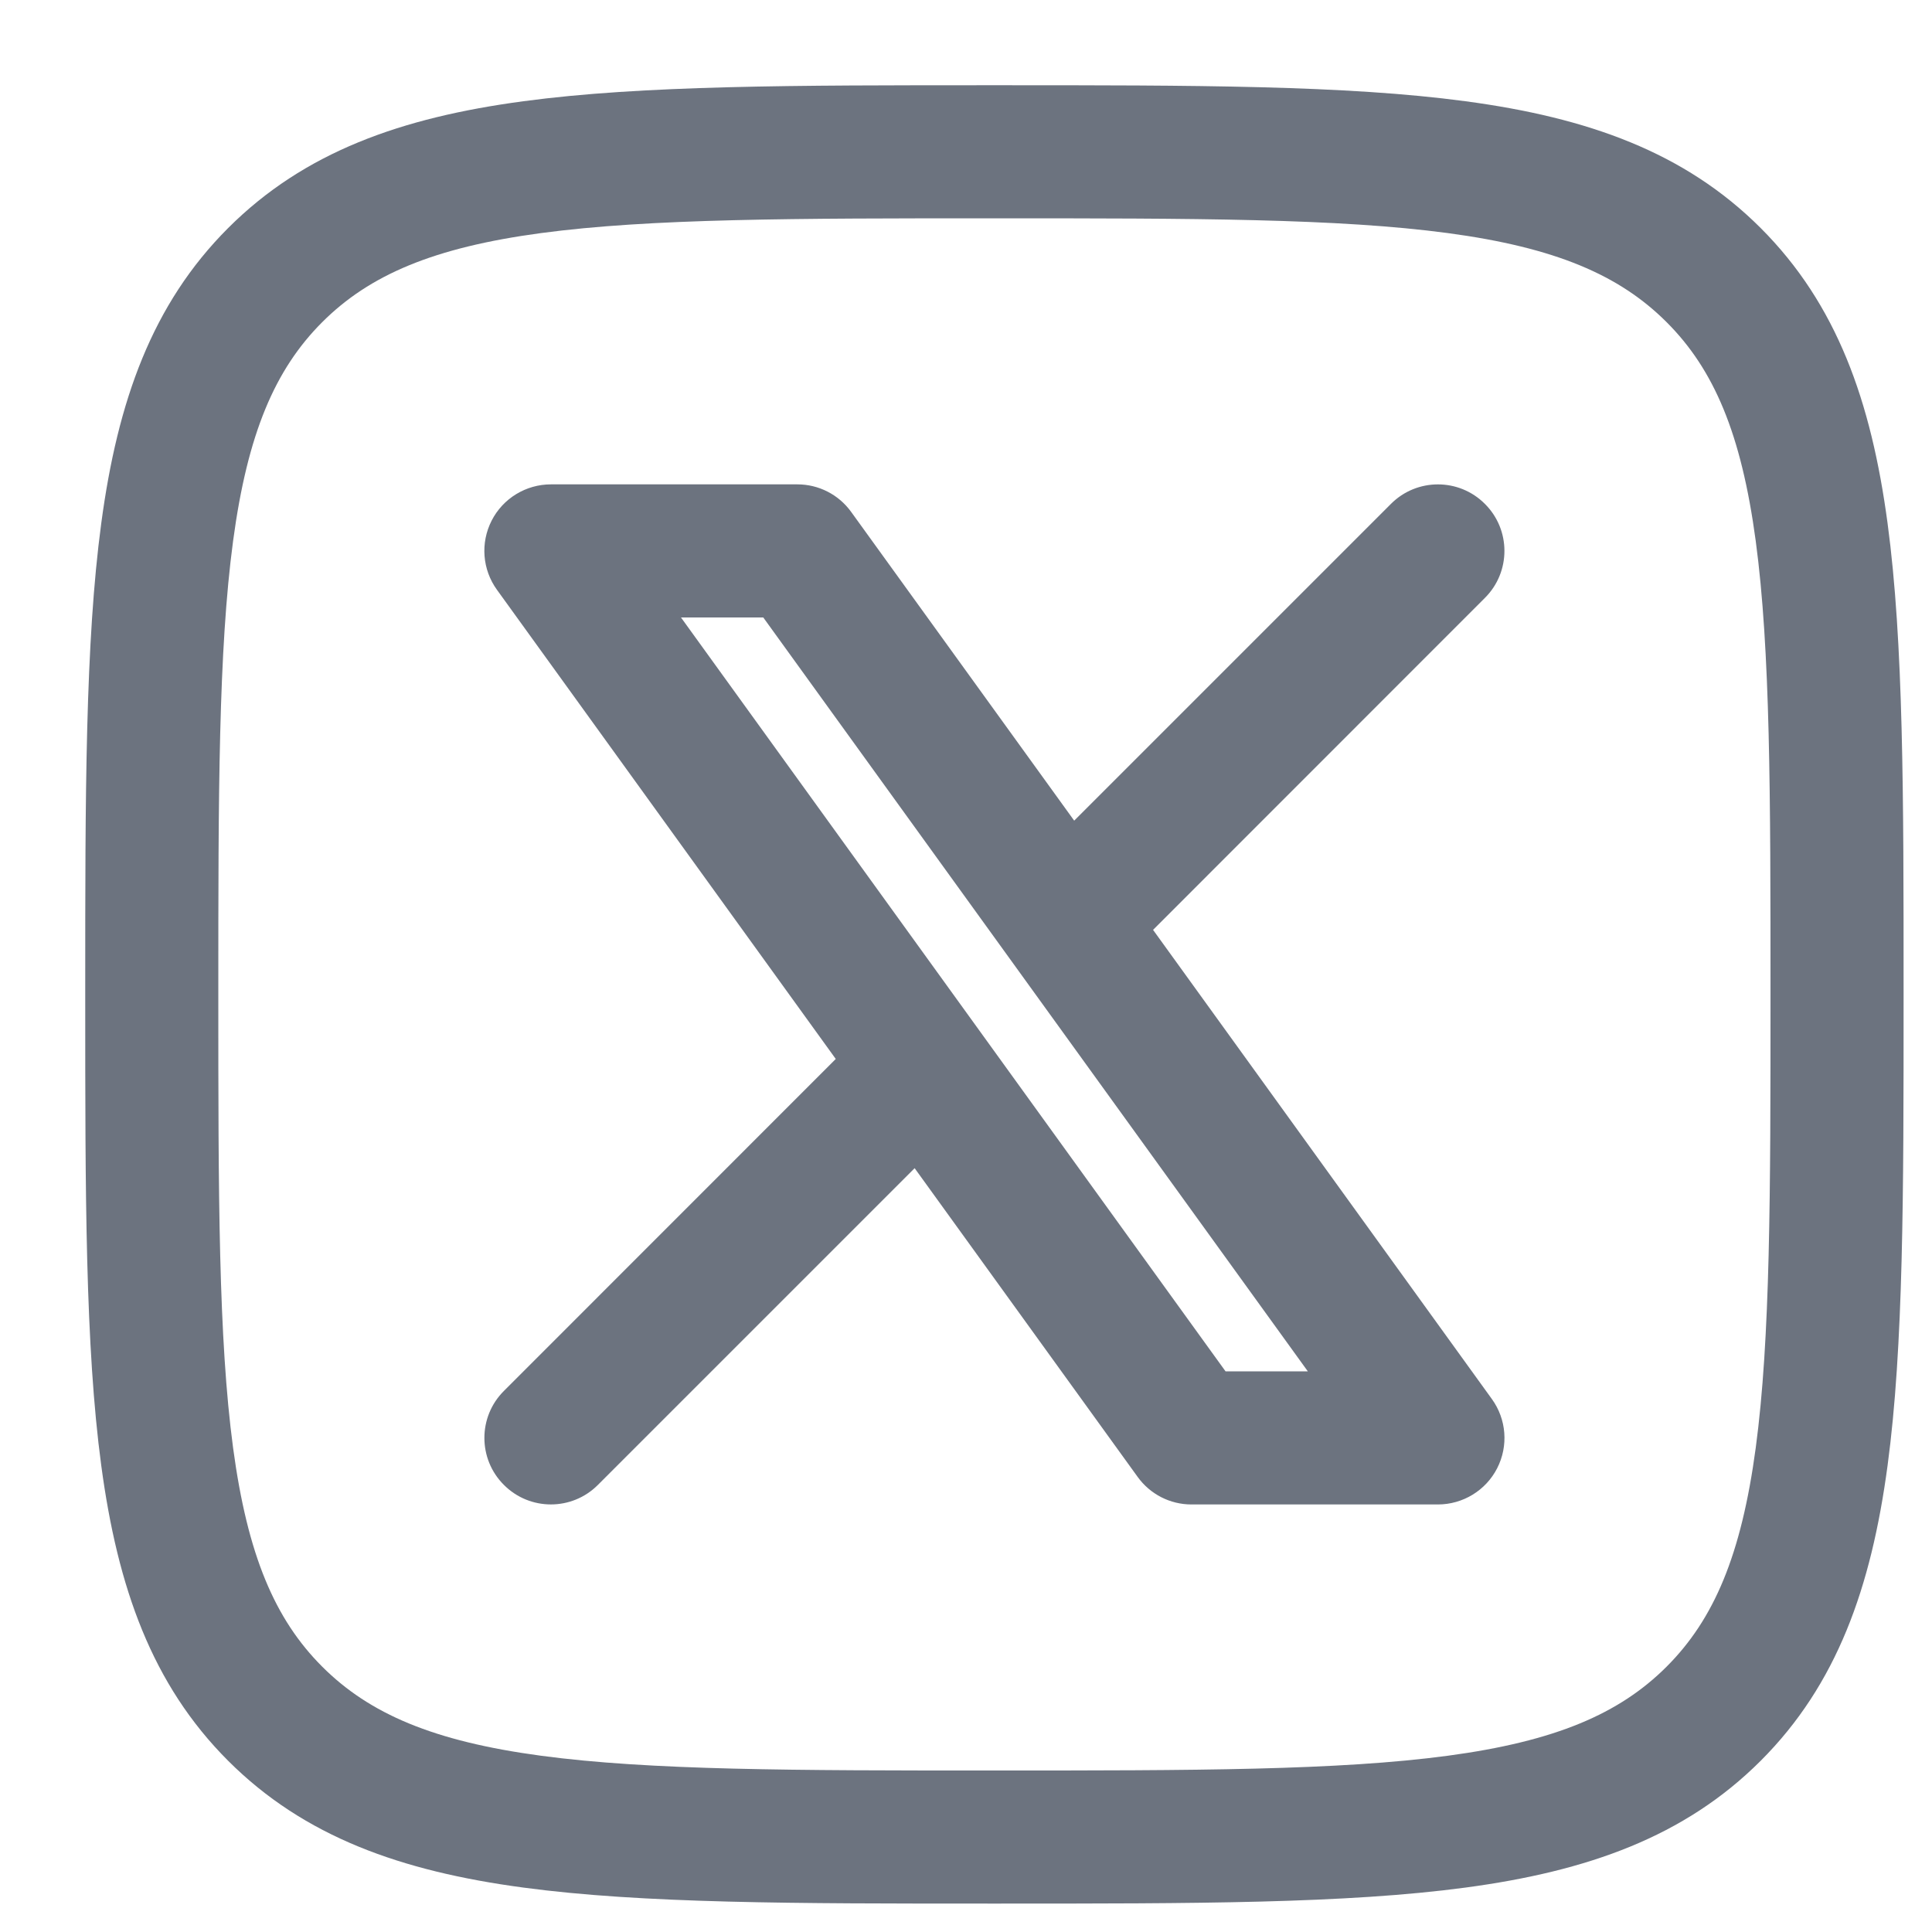
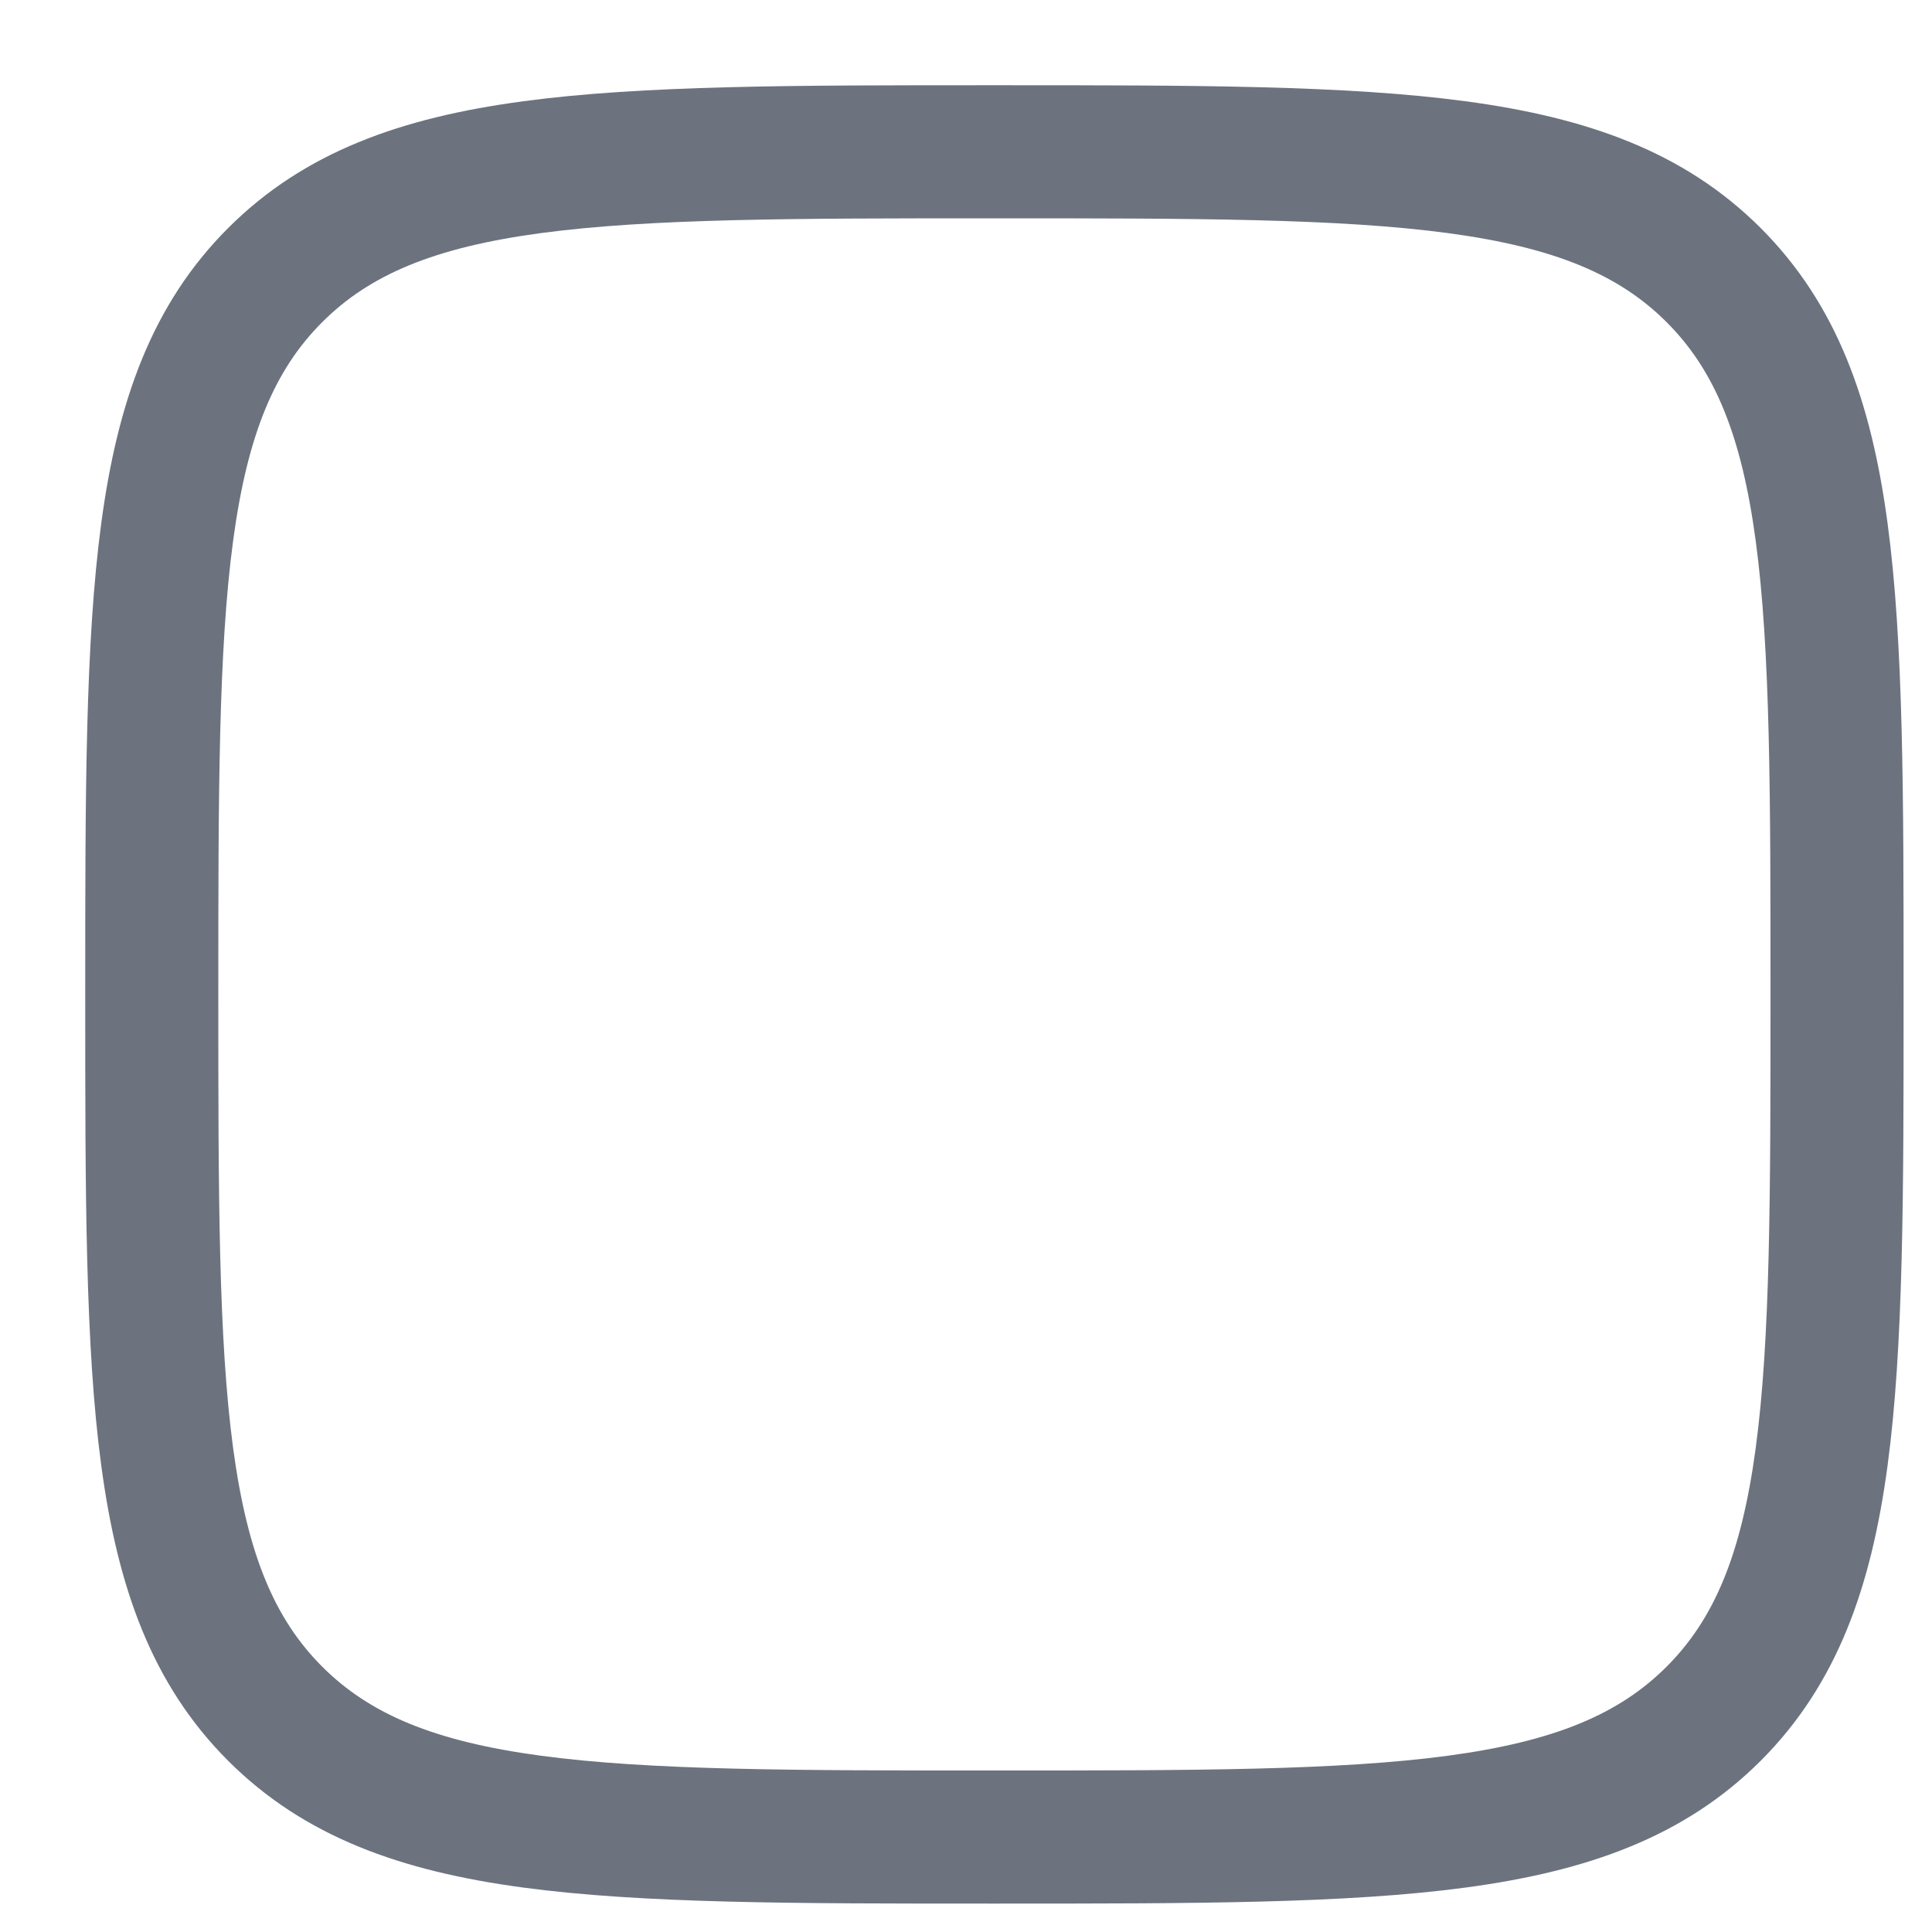
<svg xmlns="http://www.w3.org/2000/svg" width="17" height="17" viewBox="0 0 17 17" fill="none">
-   <path fill-rule="evenodd" clip-rule="evenodd" d="M4.848 4.262C4.628 4.262 4.426 4.385 4.326 4.581C4.226 4.777 4.244 5.012 4.373 5.19L7.354 9.318L4.434 12.239C4.205 12.467 4.205 12.838 4.434 13.066C4.662 13.295 5.033 13.295 5.261 13.066L8.048 10.279L10.01 12.995C10.12 13.148 10.296 13.238 10.484 13.238H12.652C12.872 13.238 13.074 13.115 13.174 12.919C13.274 12.723 13.256 12.488 13.127 12.31L10.146 8.182L13.066 5.261C13.295 5.033 13.295 4.662 13.066 4.434C12.838 4.205 12.467 4.205 12.239 4.434L9.452 7.221L7.49 4.505C7.38 4.352 7.204 4.262 7.016 4.262H4.848ZM11.508 12.067H10.784L5.992 5.433H6.716L11.508 12.067Z" fill="#6C737F" />
  <path fill-rule="evenodd" clip-rule="evenodd" d="M8.795 0.75H8.705C6.996 0.75 5.653 0.75 4.604 0.891C3.53 1.035 2.677 1.337 2.007 2.007C1.337 2.677 1.035 3.53 0.891 4.604C0.75 5.653 0.75 6.996 0.75 8.705V8.795C0.75 10.504 0.75 11.847 0.891 12.896C1.035 13.97 1.337 14.823 2.007 15.493C2.677 16.163 3.53 16.465 4.604 16.609C5.653 16.75 6.996 16.75 8.705 16.75H8.795C10.504 16.75 11.847 16.75 12.896 16.609C13.97 16.465 14.823 16.163 15.493 15.493C16.163 14.823 16.465 13.97 16.609 12.896C16.75 11.847 16.75 10.505 16.75 8.795V8.705C16.75 6.996 16.75 5.653 16.609 4.604C16.465 3.53 16.163 2.677 15.493 2.007C14.823 1.337 13.97 1.035 12.896 0.891C11.847 0.75 10.504 0.75 8.795 0.75ZM2.835 2.835C3.251 2.419 3.815 2.178 4.76 2.051C5.722 1.922 6.986 1.921 8.75 1.921C10.514 1.921 11.778 1.922 12.74 2.051C13.685 2.178 14.249 2.419 14.665 2.835C15.081 3.251 15.322 3.815 15.449 4.76C15.578 5.722 15.579 6.986 15.579 8.75C15.579 10.514 15.578 11.778 15.449 12.74C15.322 13.685 15.081 14.249 14.665 14.665C14.249 15.081 13.685 15.322 12.74 15.449C11.778 15.578 10.514 15.579 8.75 15.579C6.986 15.579 5.722 15.578 4.76 15.449C3.815 15.322 3.251 15.081 2.835 14.665C2.419 14.249 2.178 13.685 2.051 12.74C1.922 11.778 1.921 10.514 1.921 8.75C1.921 6.986 1.922 5.722 2.051 4.76C2.178 3.815 2.419 3.251 2.835 2.835Z" fill="#6C737F" />
</svg>